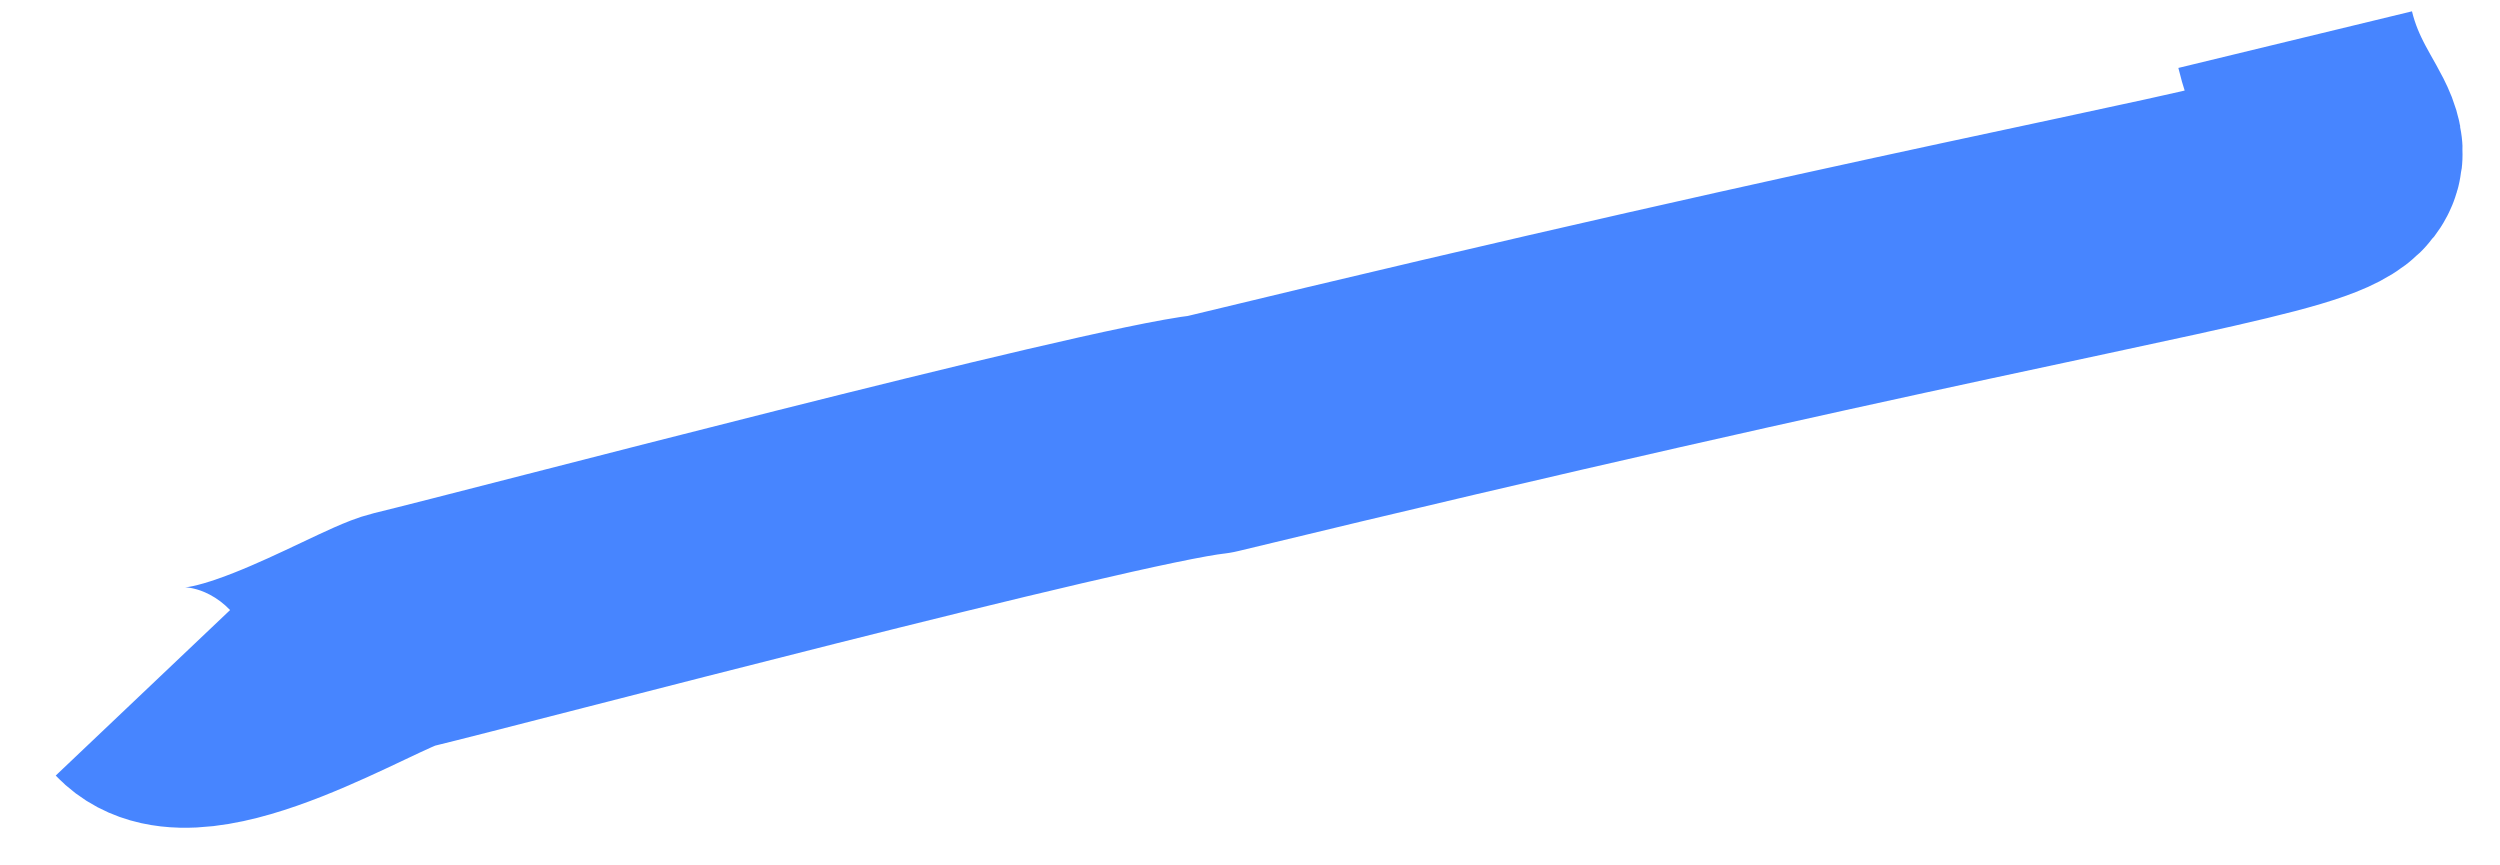
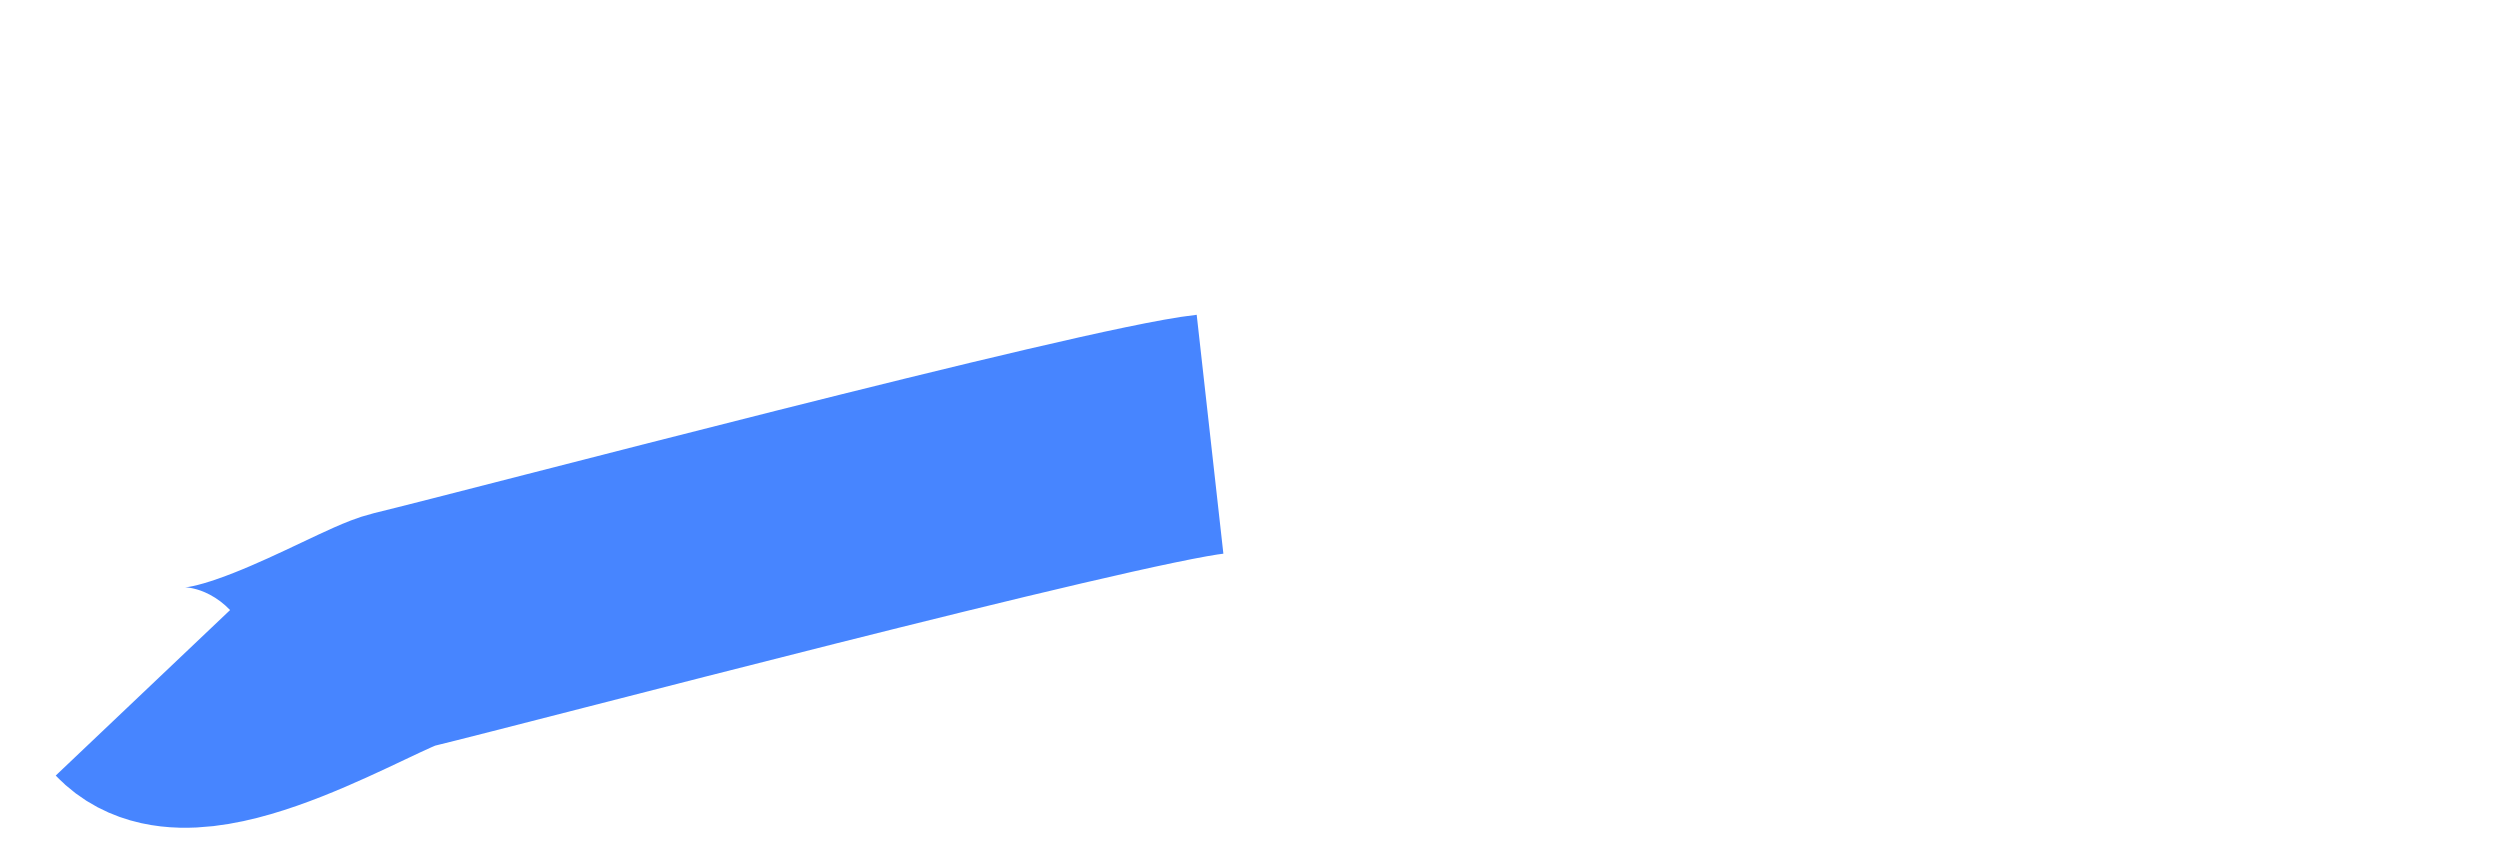
<svg xmlns="http://www.w3.org/2000/svg" width="208" height="72" viewBox="0 0 208 72" fill="none">
-   <path d="M11.889 57.642C16.096 62.074 30.403 53.156 33.476 52.411C41.754 50.405 92.161 37.079 100.675 36.128C215.052 8.412 195.081 20.312 190.958 3.297" stroke="#4785FF" stroke-width="20" stroke-linejoin="round" />
+   <path d="M11.889 57.642C16.096 62.074 30.403 53.156 33.476 52.411C41.754 50.405 92.161 37.079 100.675 36.128" stroke="#4785FF" stroke-width="20" stroke-linejoin="round" />
</svg>